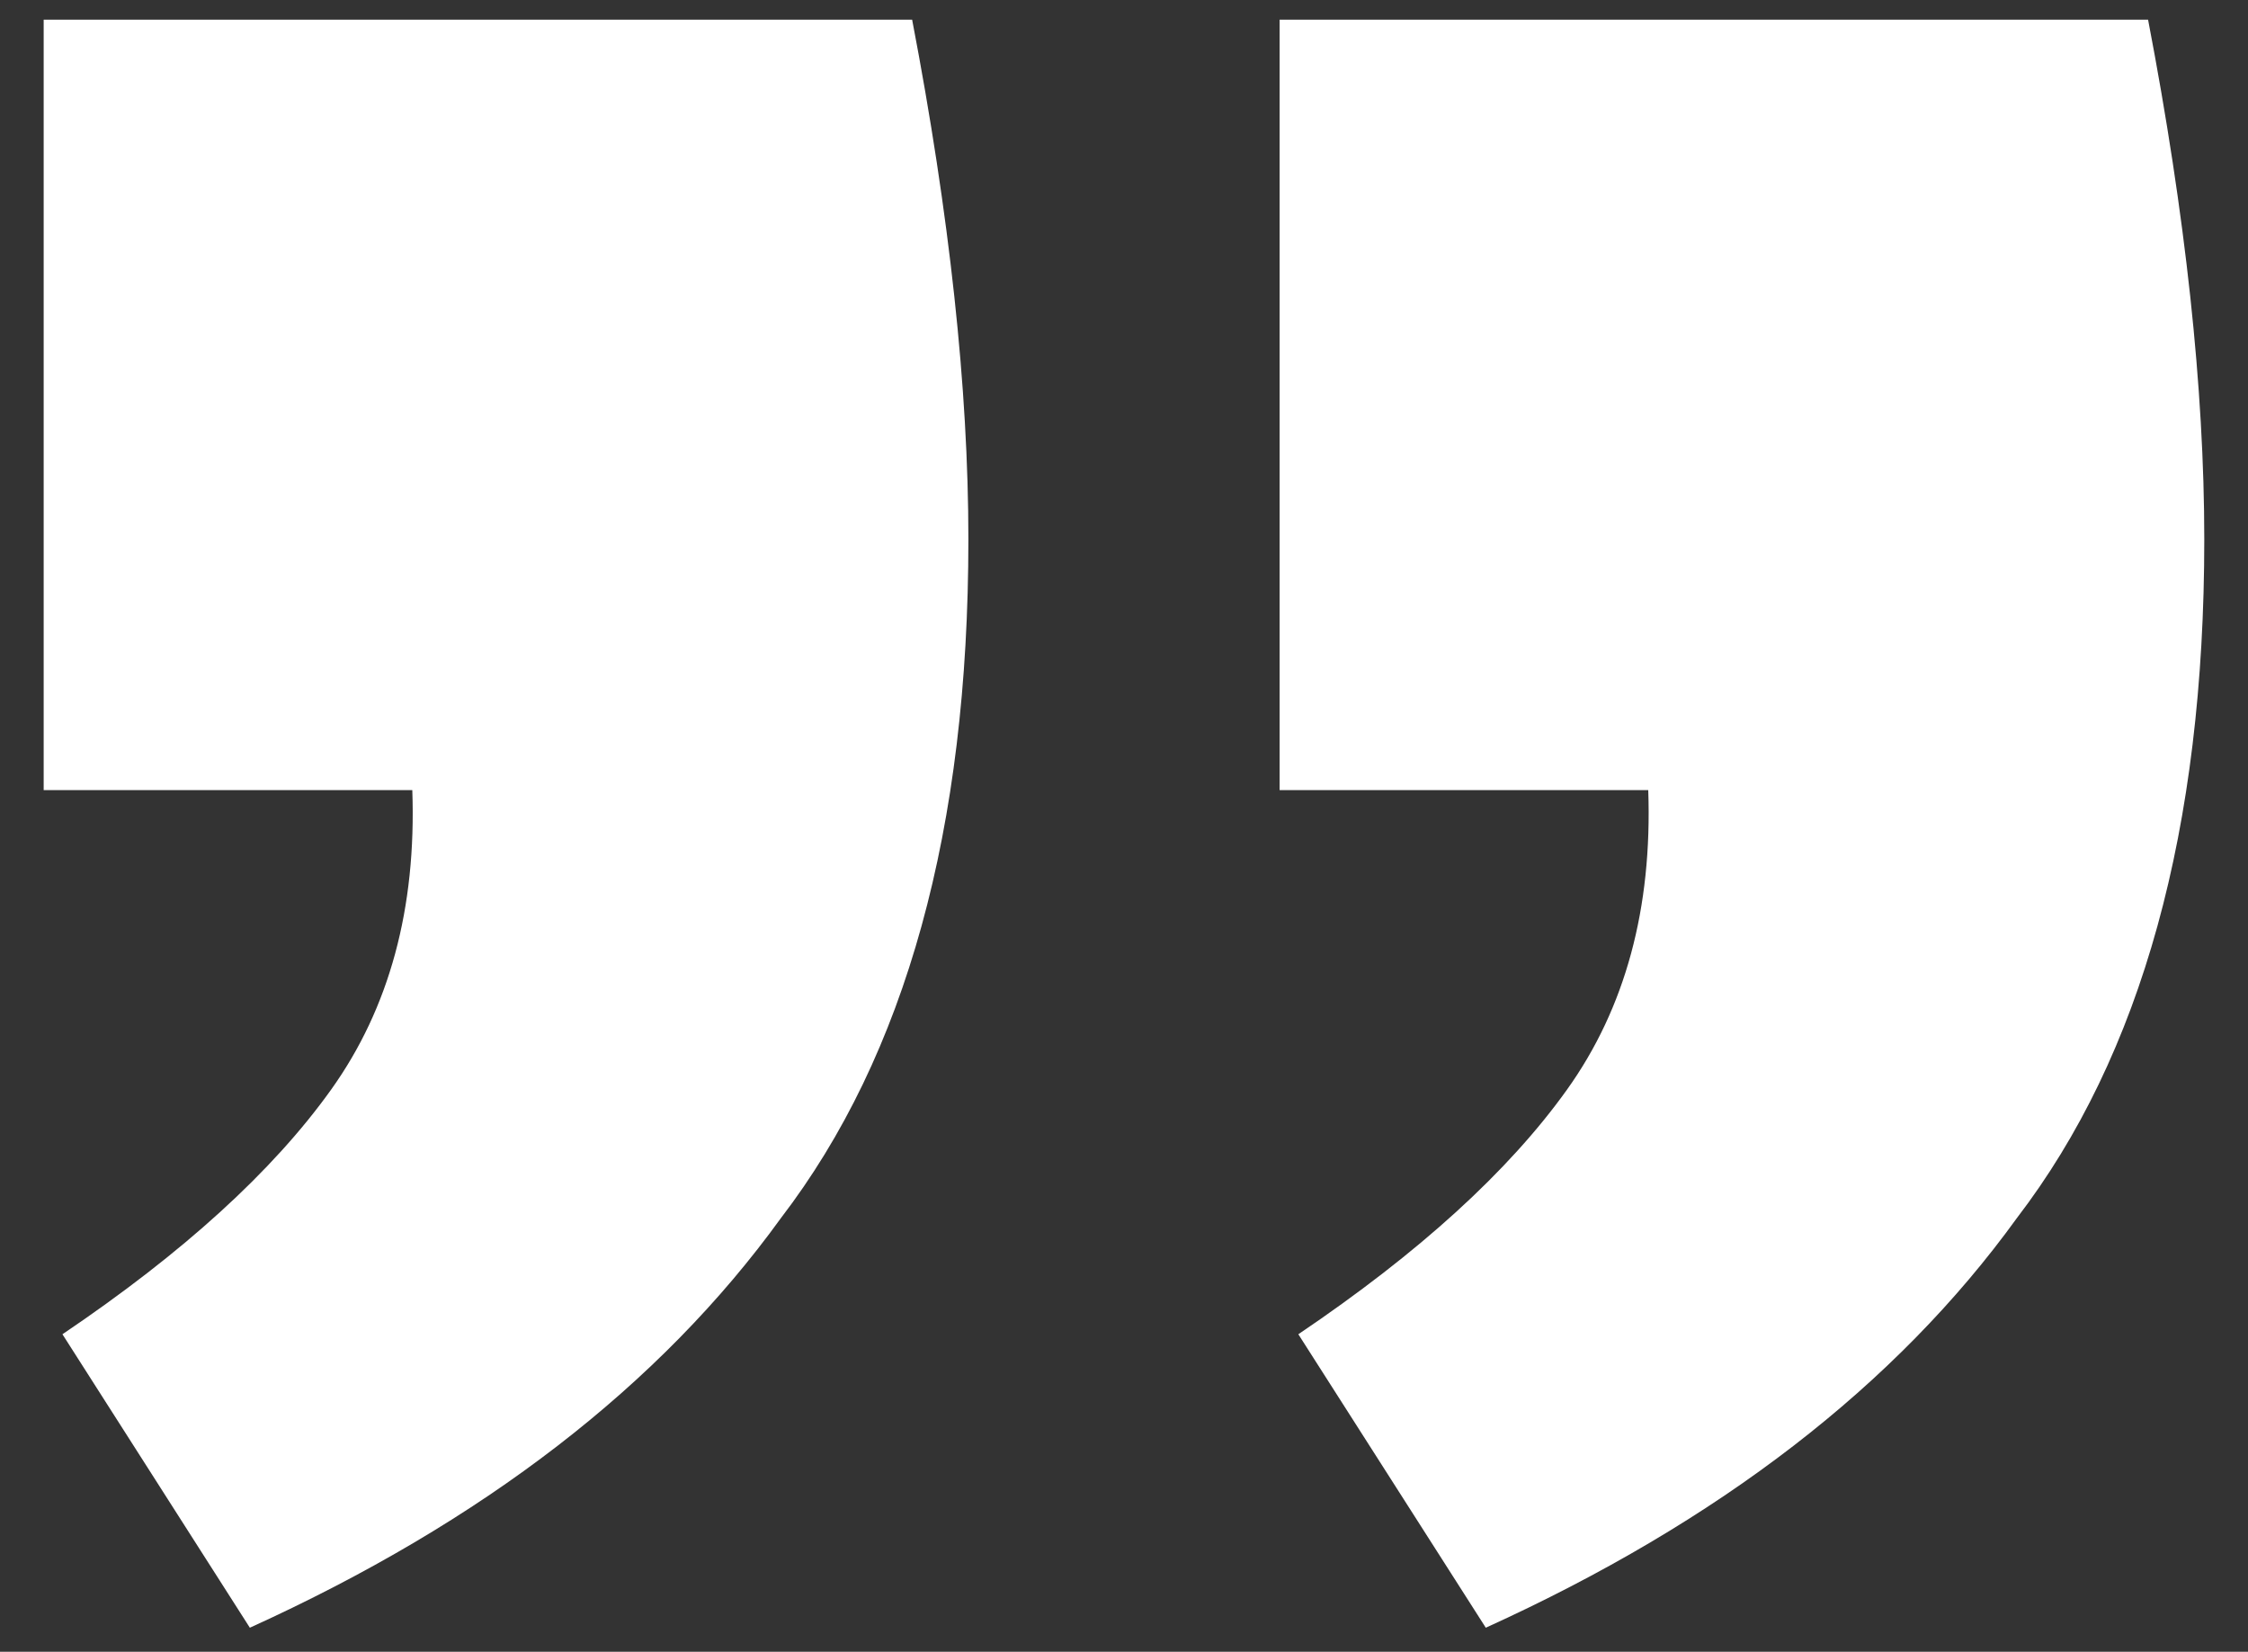
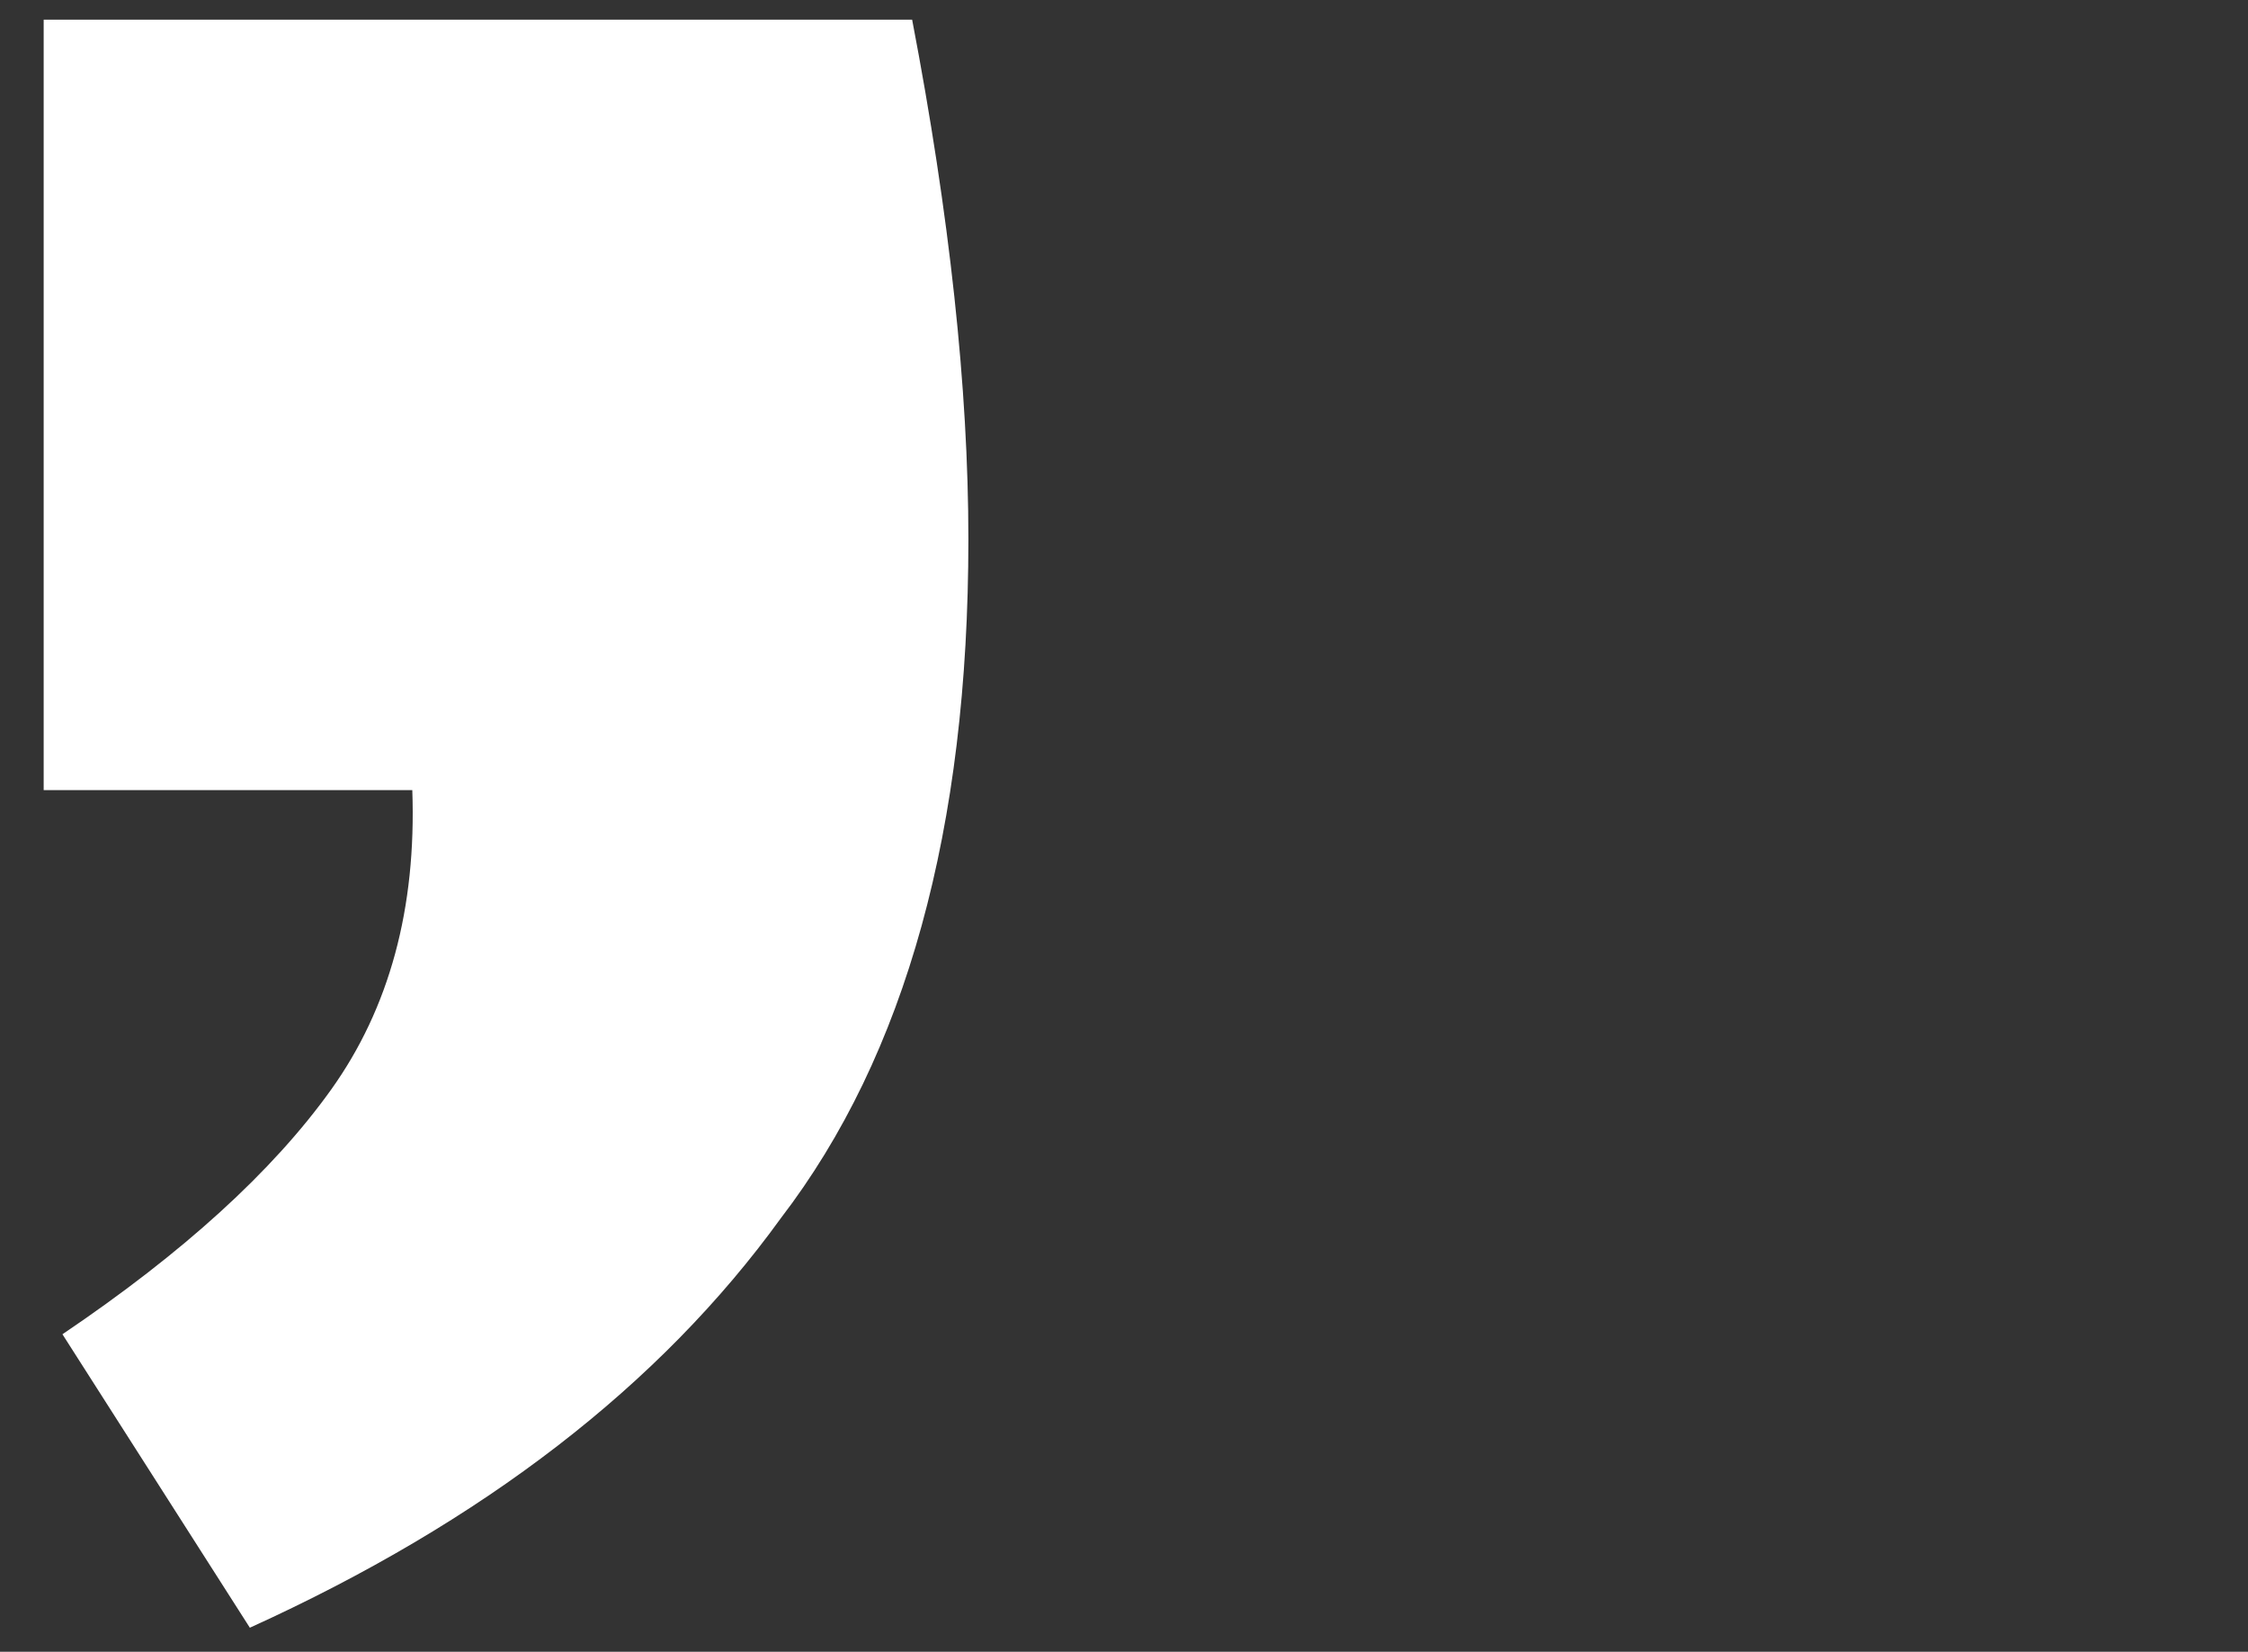
<svg xmlns="http://www.w3.org/2000/svg" width="49" height="36" viewBox="0 0 49 36" fill="none">
  <rect x="0" y="0" width="49" height="36" fill="#333333" stroke="none" />
  <path d="M1.361 29.08C3.994 27.303 5.946 25.526 7.217 23.749C8.488 21.972 9.078 19.796 8.987 17.22H0.952V0.429H19.882C20.699 4.693 21.108 8.469 21.108 11.756C21.108 18.063 19.746 22.994 17.022 26.548C14.389 30.19 10.531 33.166 5.446 35.476L1.361 29.08Z" fill="white" />
-   <path d="M28.3 29.08C30.933 27.303 32.885 25.526 34.156 23.749C35.427 21.972 36.017 19.796 35.927 17.22H27.892V0.429H46.822C47.639 4.693 48.047 8.469 48.047 11.756C48.047 18.063 46.685 22.994 43.962 26.548C41.329 30.19 37.47 33.166 32.386 35.476L28.3 29.08Z" fill="white" />
</svg>